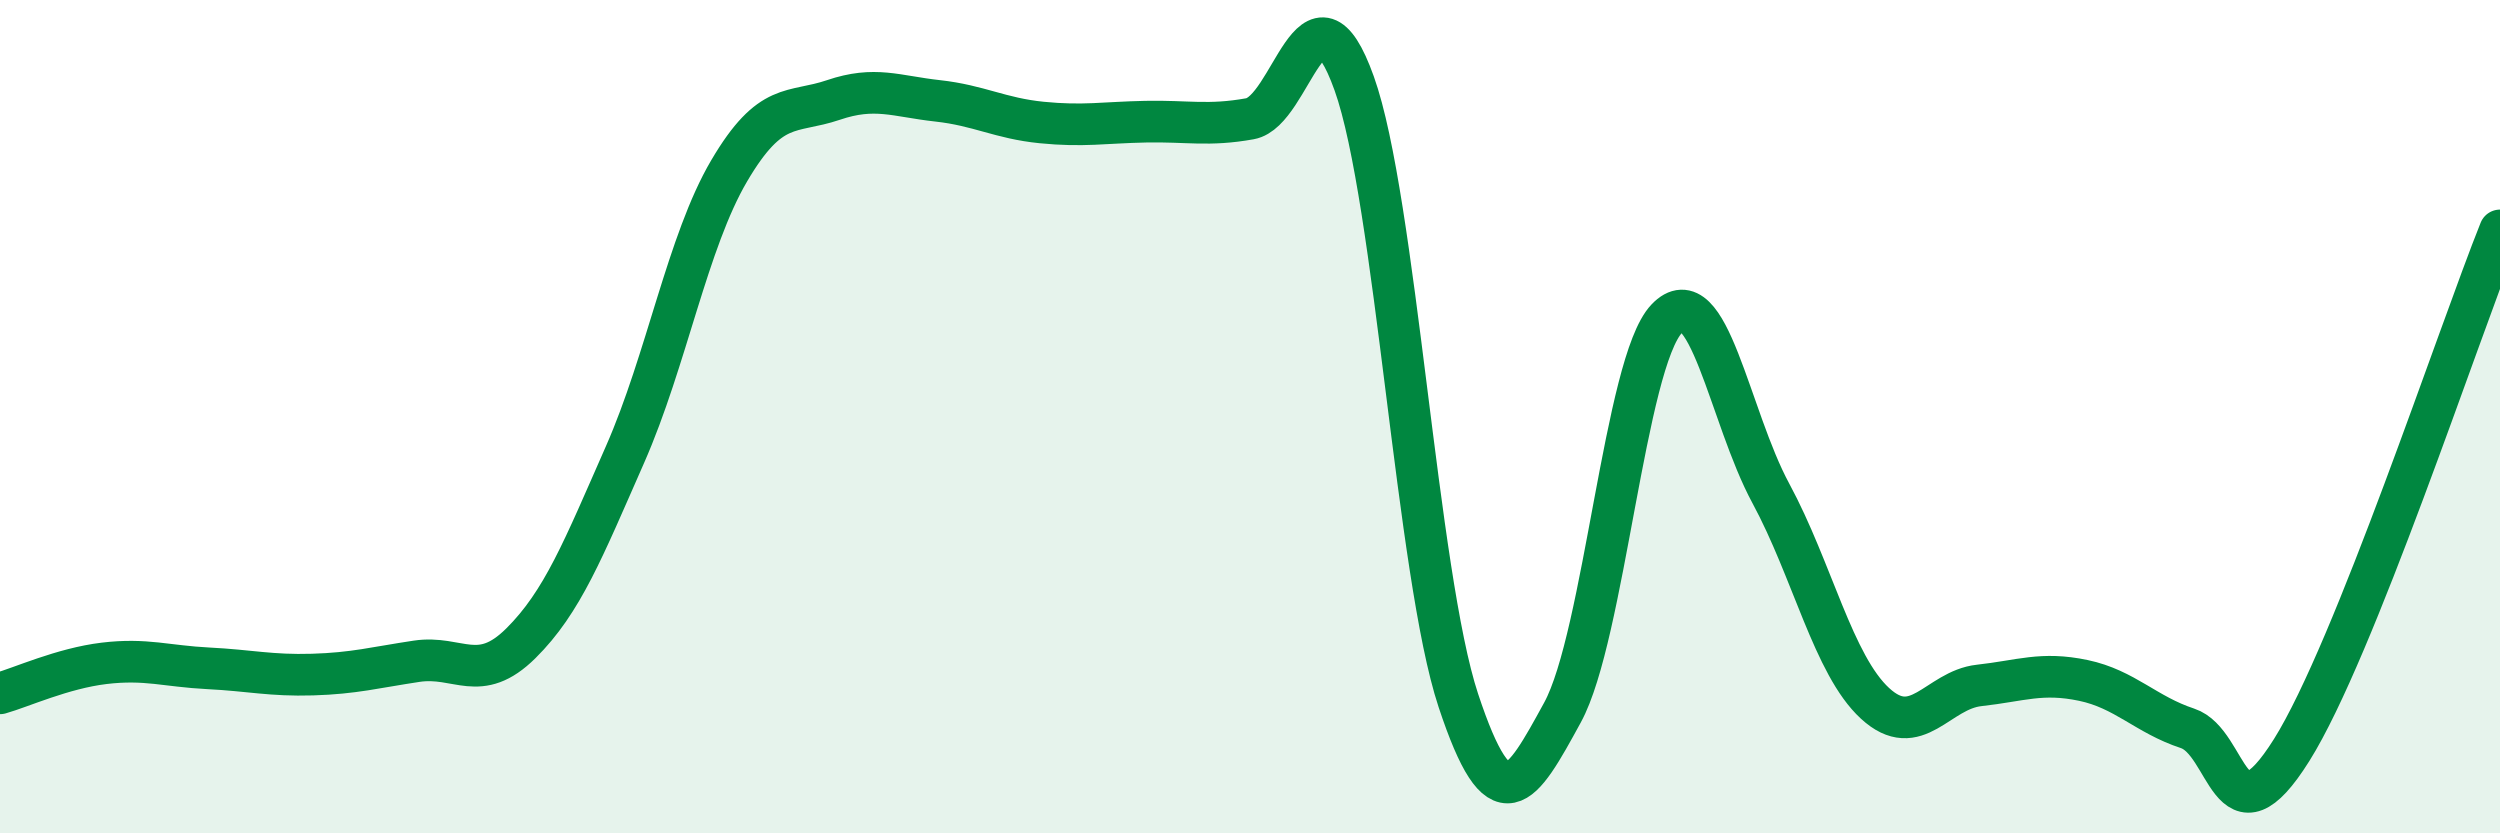
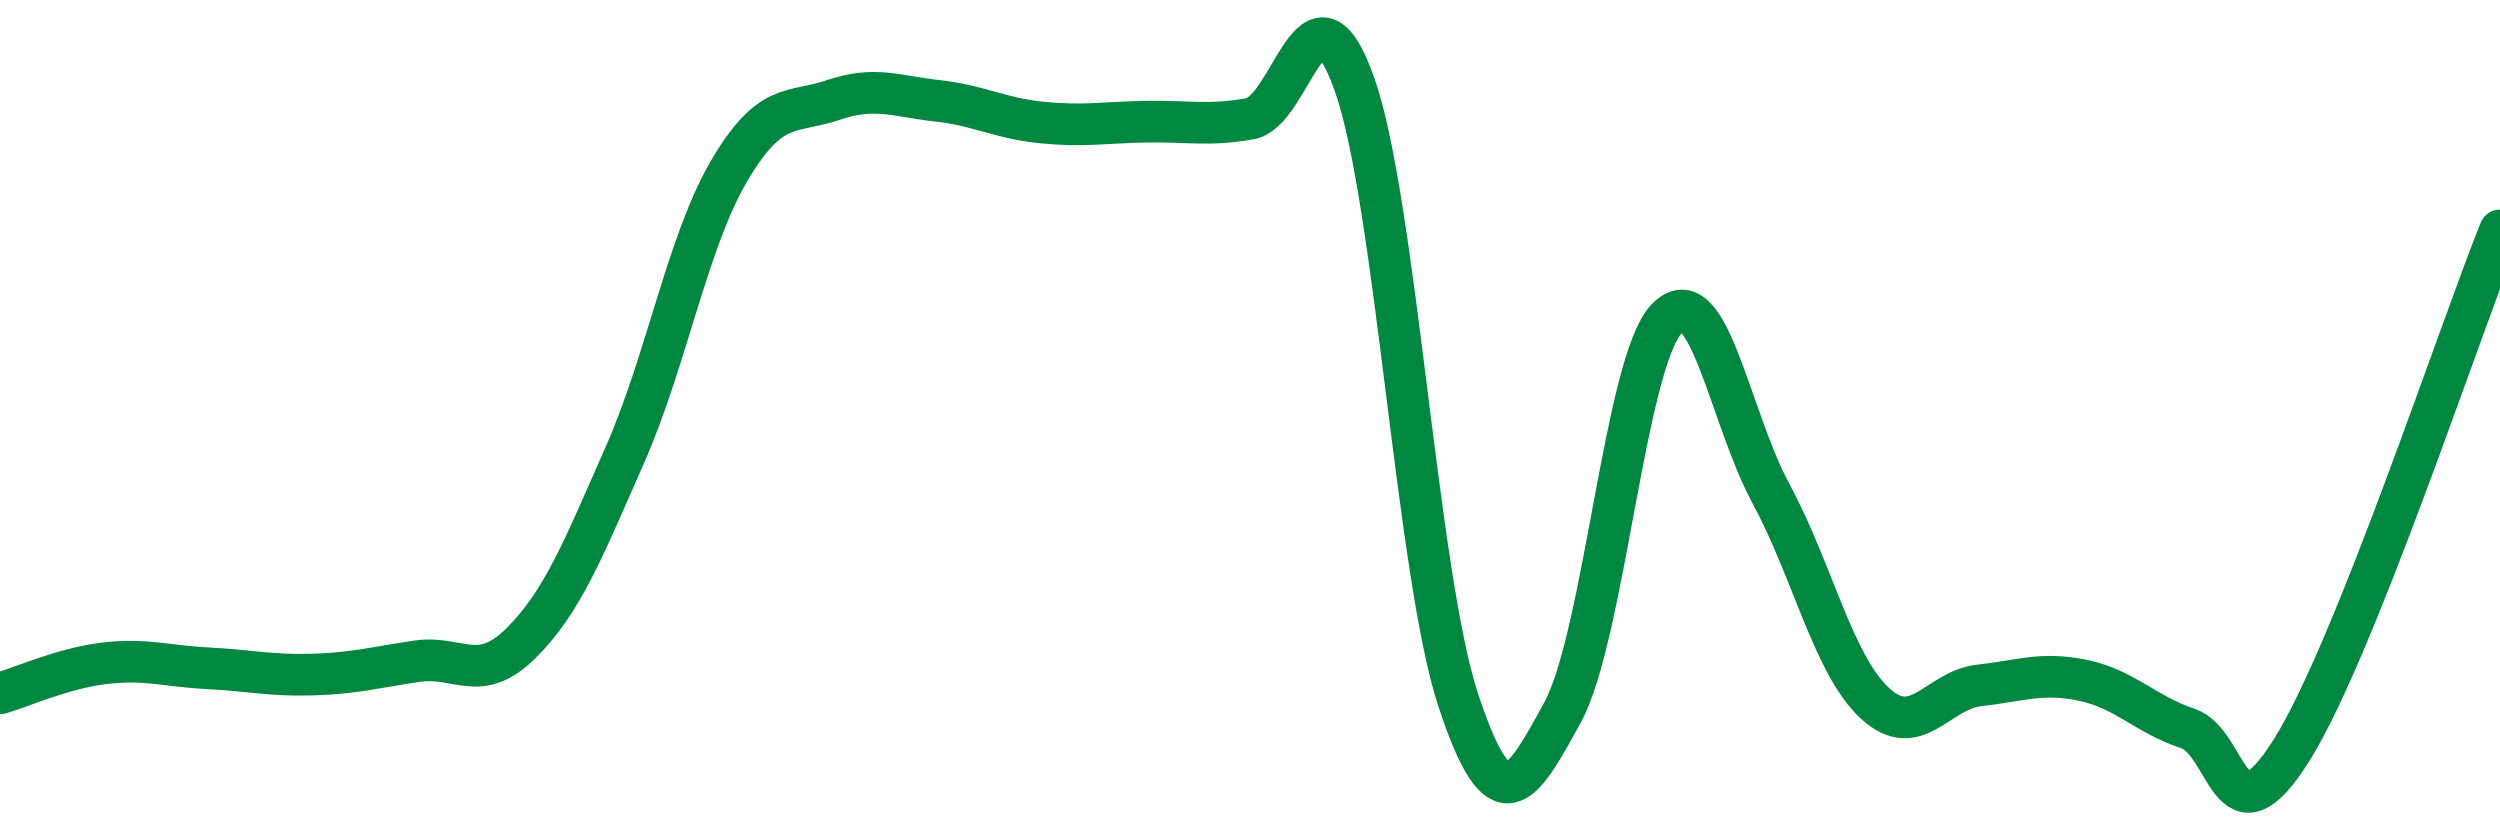
<svg xmlns="http://www.w3.org/2000/svg" width="60" height="20" viewBox="0 0 60 20">
-   <path d="M 0,16.64 C 0.5,16.5 1.5,16.04 2.5,15.92 C 3.5,15.8 4,15.99 5,16.04 C 6,16.09 6.5,16.22 7.5,16.19 C 8.5,16.16 9,16.02 10,15.87 C 11,15.72 11.5,16.43 12.5,15.44 C 13.5,14.45 14,13.18 15,10.91 C 16,8.64 16.5,5.8 17.5,4.1 C 18.5,2.4 19,2.74 20,2.4 C 21,2.06 21.5,2.31 22.5,2.42 C 23.5,2.53 24,2.84 25,2.94 C 26,3.04 26.5,2.94 27.5,2.92 C 28.5,2.9 29,3.03 30,2.85 C 31,2.67 31.5,-0.79 32.5,2 C 33.5,4.79 34,13.79 35,16.81 C 36,19.83 36.5,18.93 37.5,17.1 C 38.5,15.27 39,8.7 40,7.65 C 41,6.6 41.5,9.99 42.5,11.84 C 43.5,13.69 44,15.96 45,16.88 C 46,17.8 46.5,16.56 47.5,16.45 C 48.5,16.34 49,16.12 50,16.33 C 51,16.54 51.5,17.15 52.5,17.48 C 53.5,17.81 53.5,20.39 55,18 C 56.5,15.61 59,8.02 60,5.53L60 20L0 20Z" fill="#008740" opacity="0.1" stroke-linecap="round" stroke-linejoin="round" />
  <path d="M 0,16.64 C 0.5,16.5 1.5,16.04 2.5,15.92 C 3.5,15.8 4,15.99 5,16.04 C 6,16.09 6.5,16.22 7.5,16.19 C 8.5,16.16 9,16.02 10,15.87 C 11,15.72 11.5,16.43 12.5,15.44 C 13.5,14.45 14,13.18 15,10.91 C 16,8.64 16.5,5.8 17.5,4.1 C 18.5,2.4 19,2.74 20,2.4 C 21,2.06 21.5,2.31 22.5,2.42 C 23.5,2.53 24,2.84 25,2.94 C 26,3.04 26.5,2.94 27.5,2.92 C 28.5,2.9 29,3.03 30,2.85 C 31,2.67 31.5,-0.79 32.5,2 C 33.5,4.79 34,13.79 35,16.81 C 36,19.83 36.5,18.93 37.5,17.1 C 38.5,15.27 39,8.7 40,7.65 C 41,6.6 41.5,9.99 42.5,11.84 C 43.5,13.69 44,15.96 45,16.88 C 46,17.8 46.5,16.56 47.5,16.45 C 48.5,16.34 49,16.12 50,16.33 C 51,16.54 51.5,17.15 52.5,17.48 C 53.5,17.81 53.5,20.39 55,18 C 56.5,15.61 59,8.02 60,5.53" stroke="#008740" stroke-width="1" fill="none" stroke-linecap="round" stroke-linejoin="round" />
</svg>